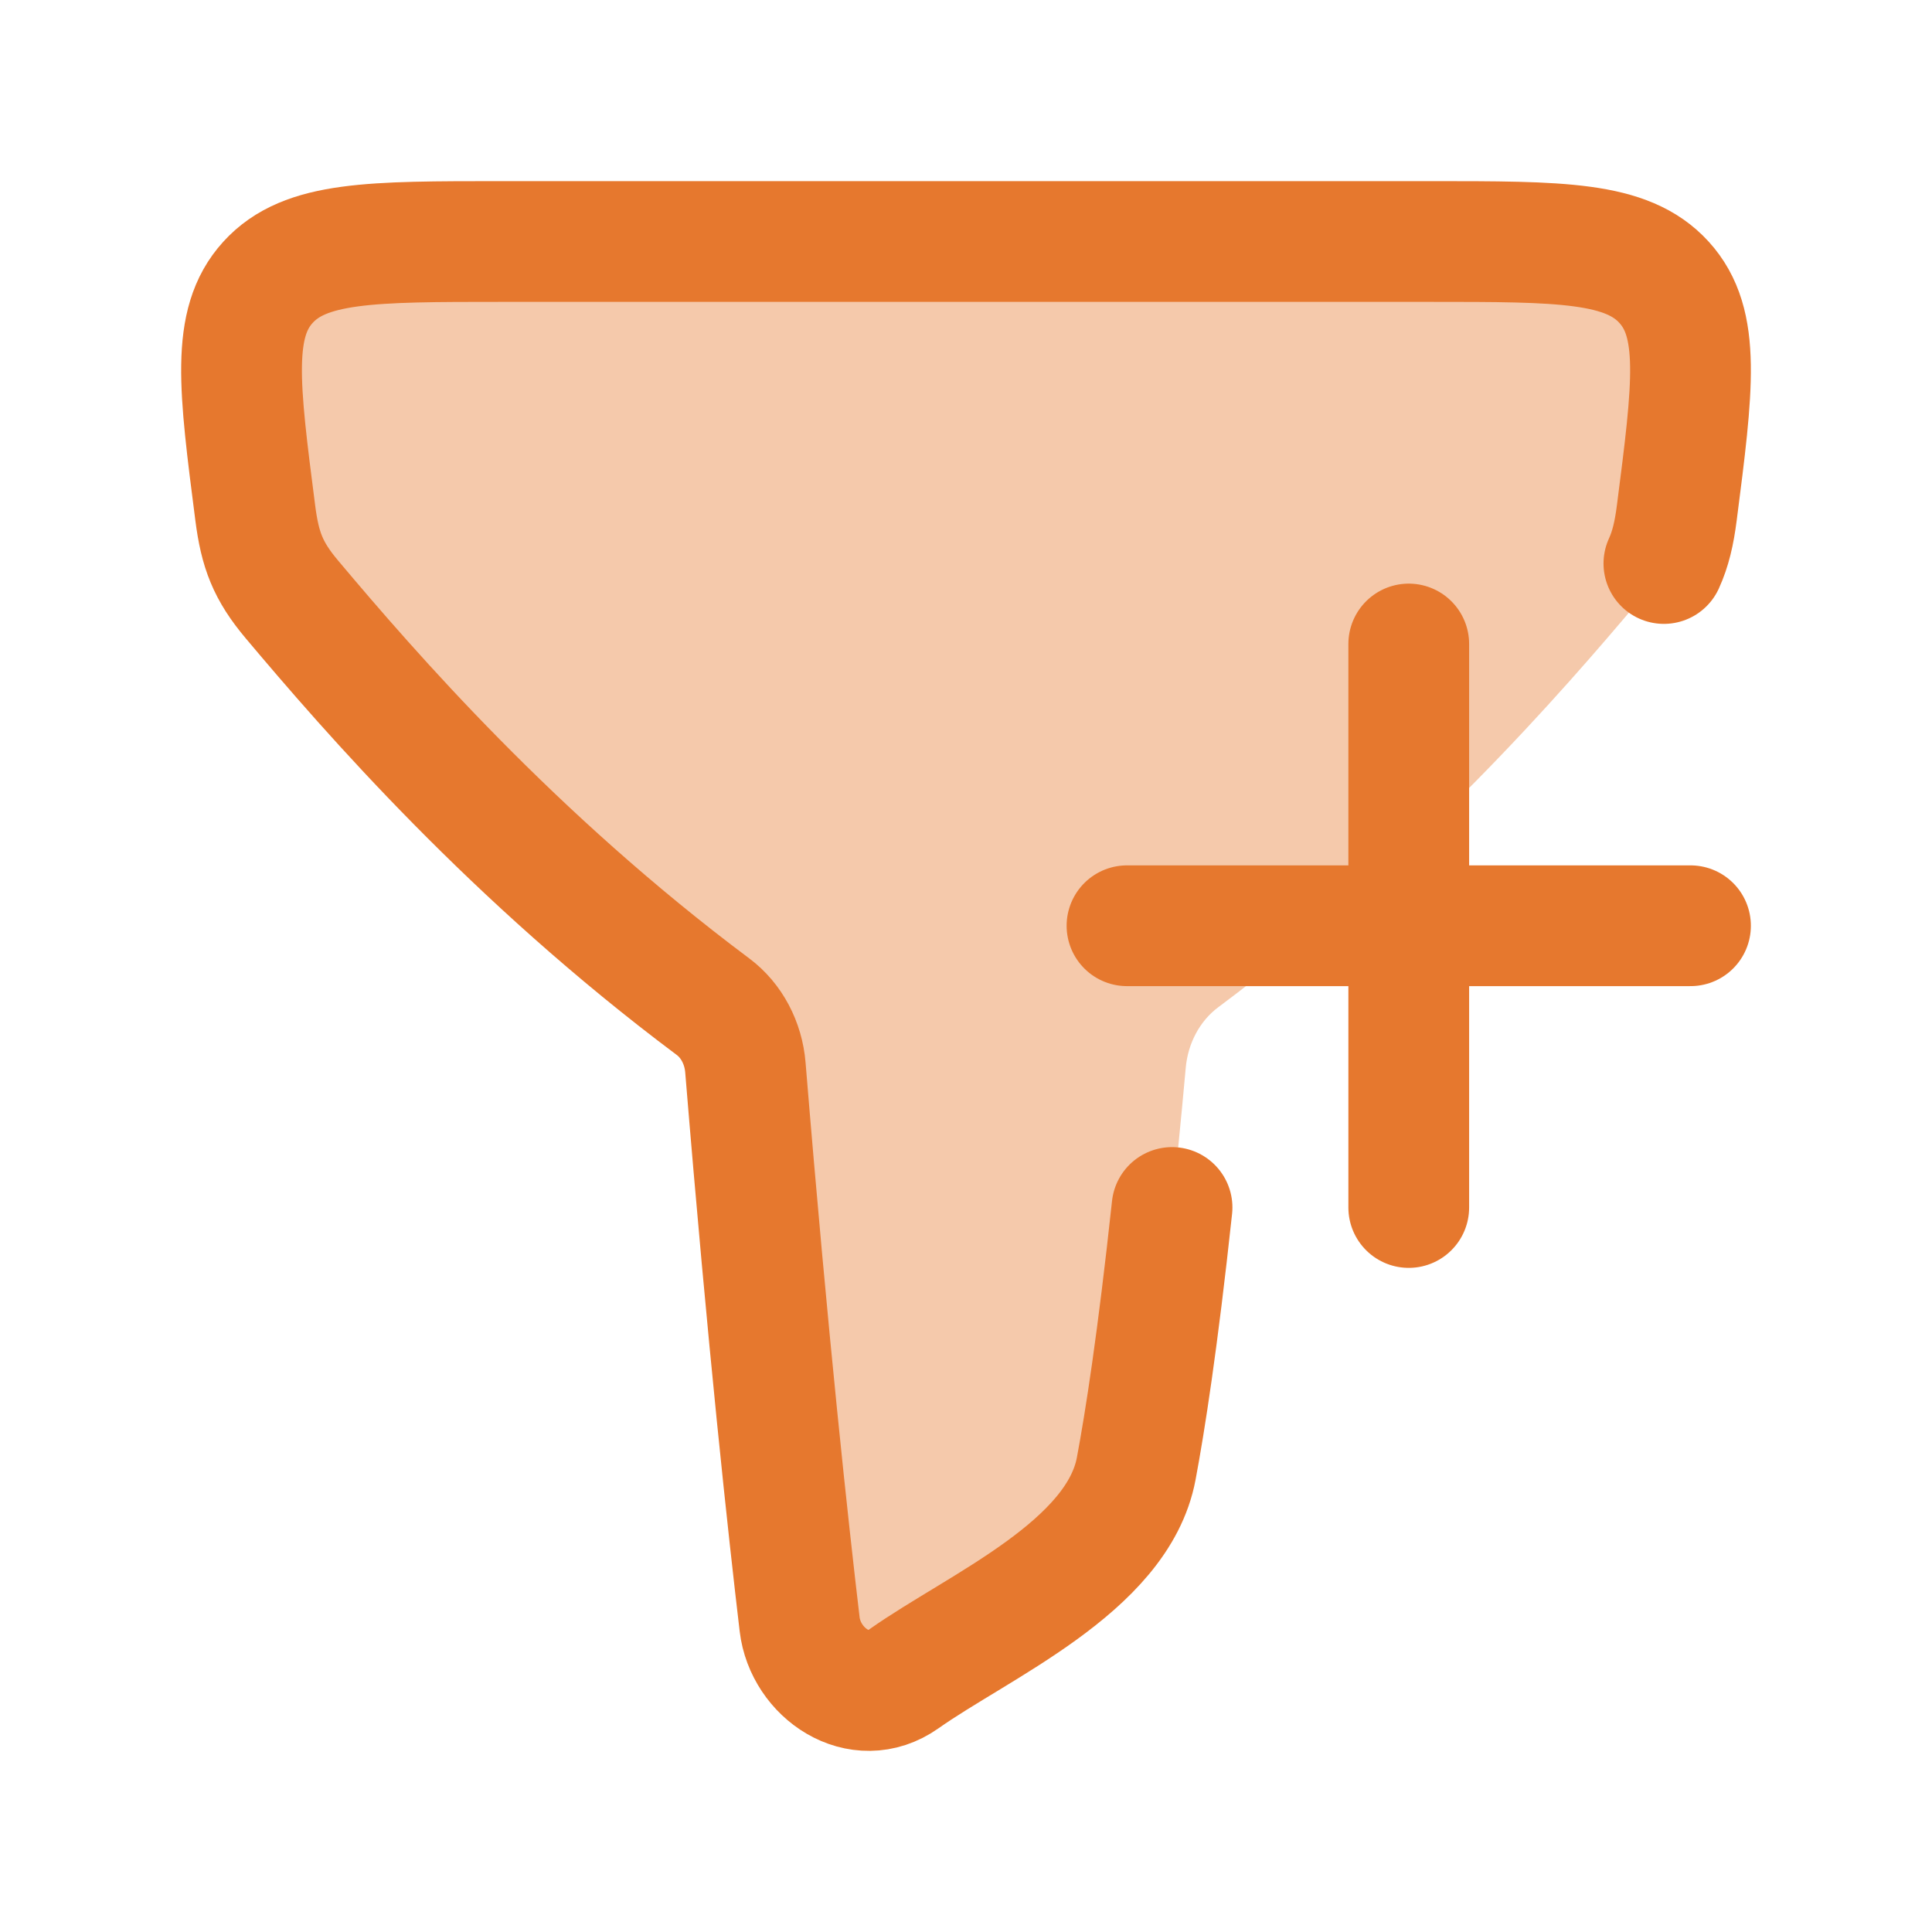
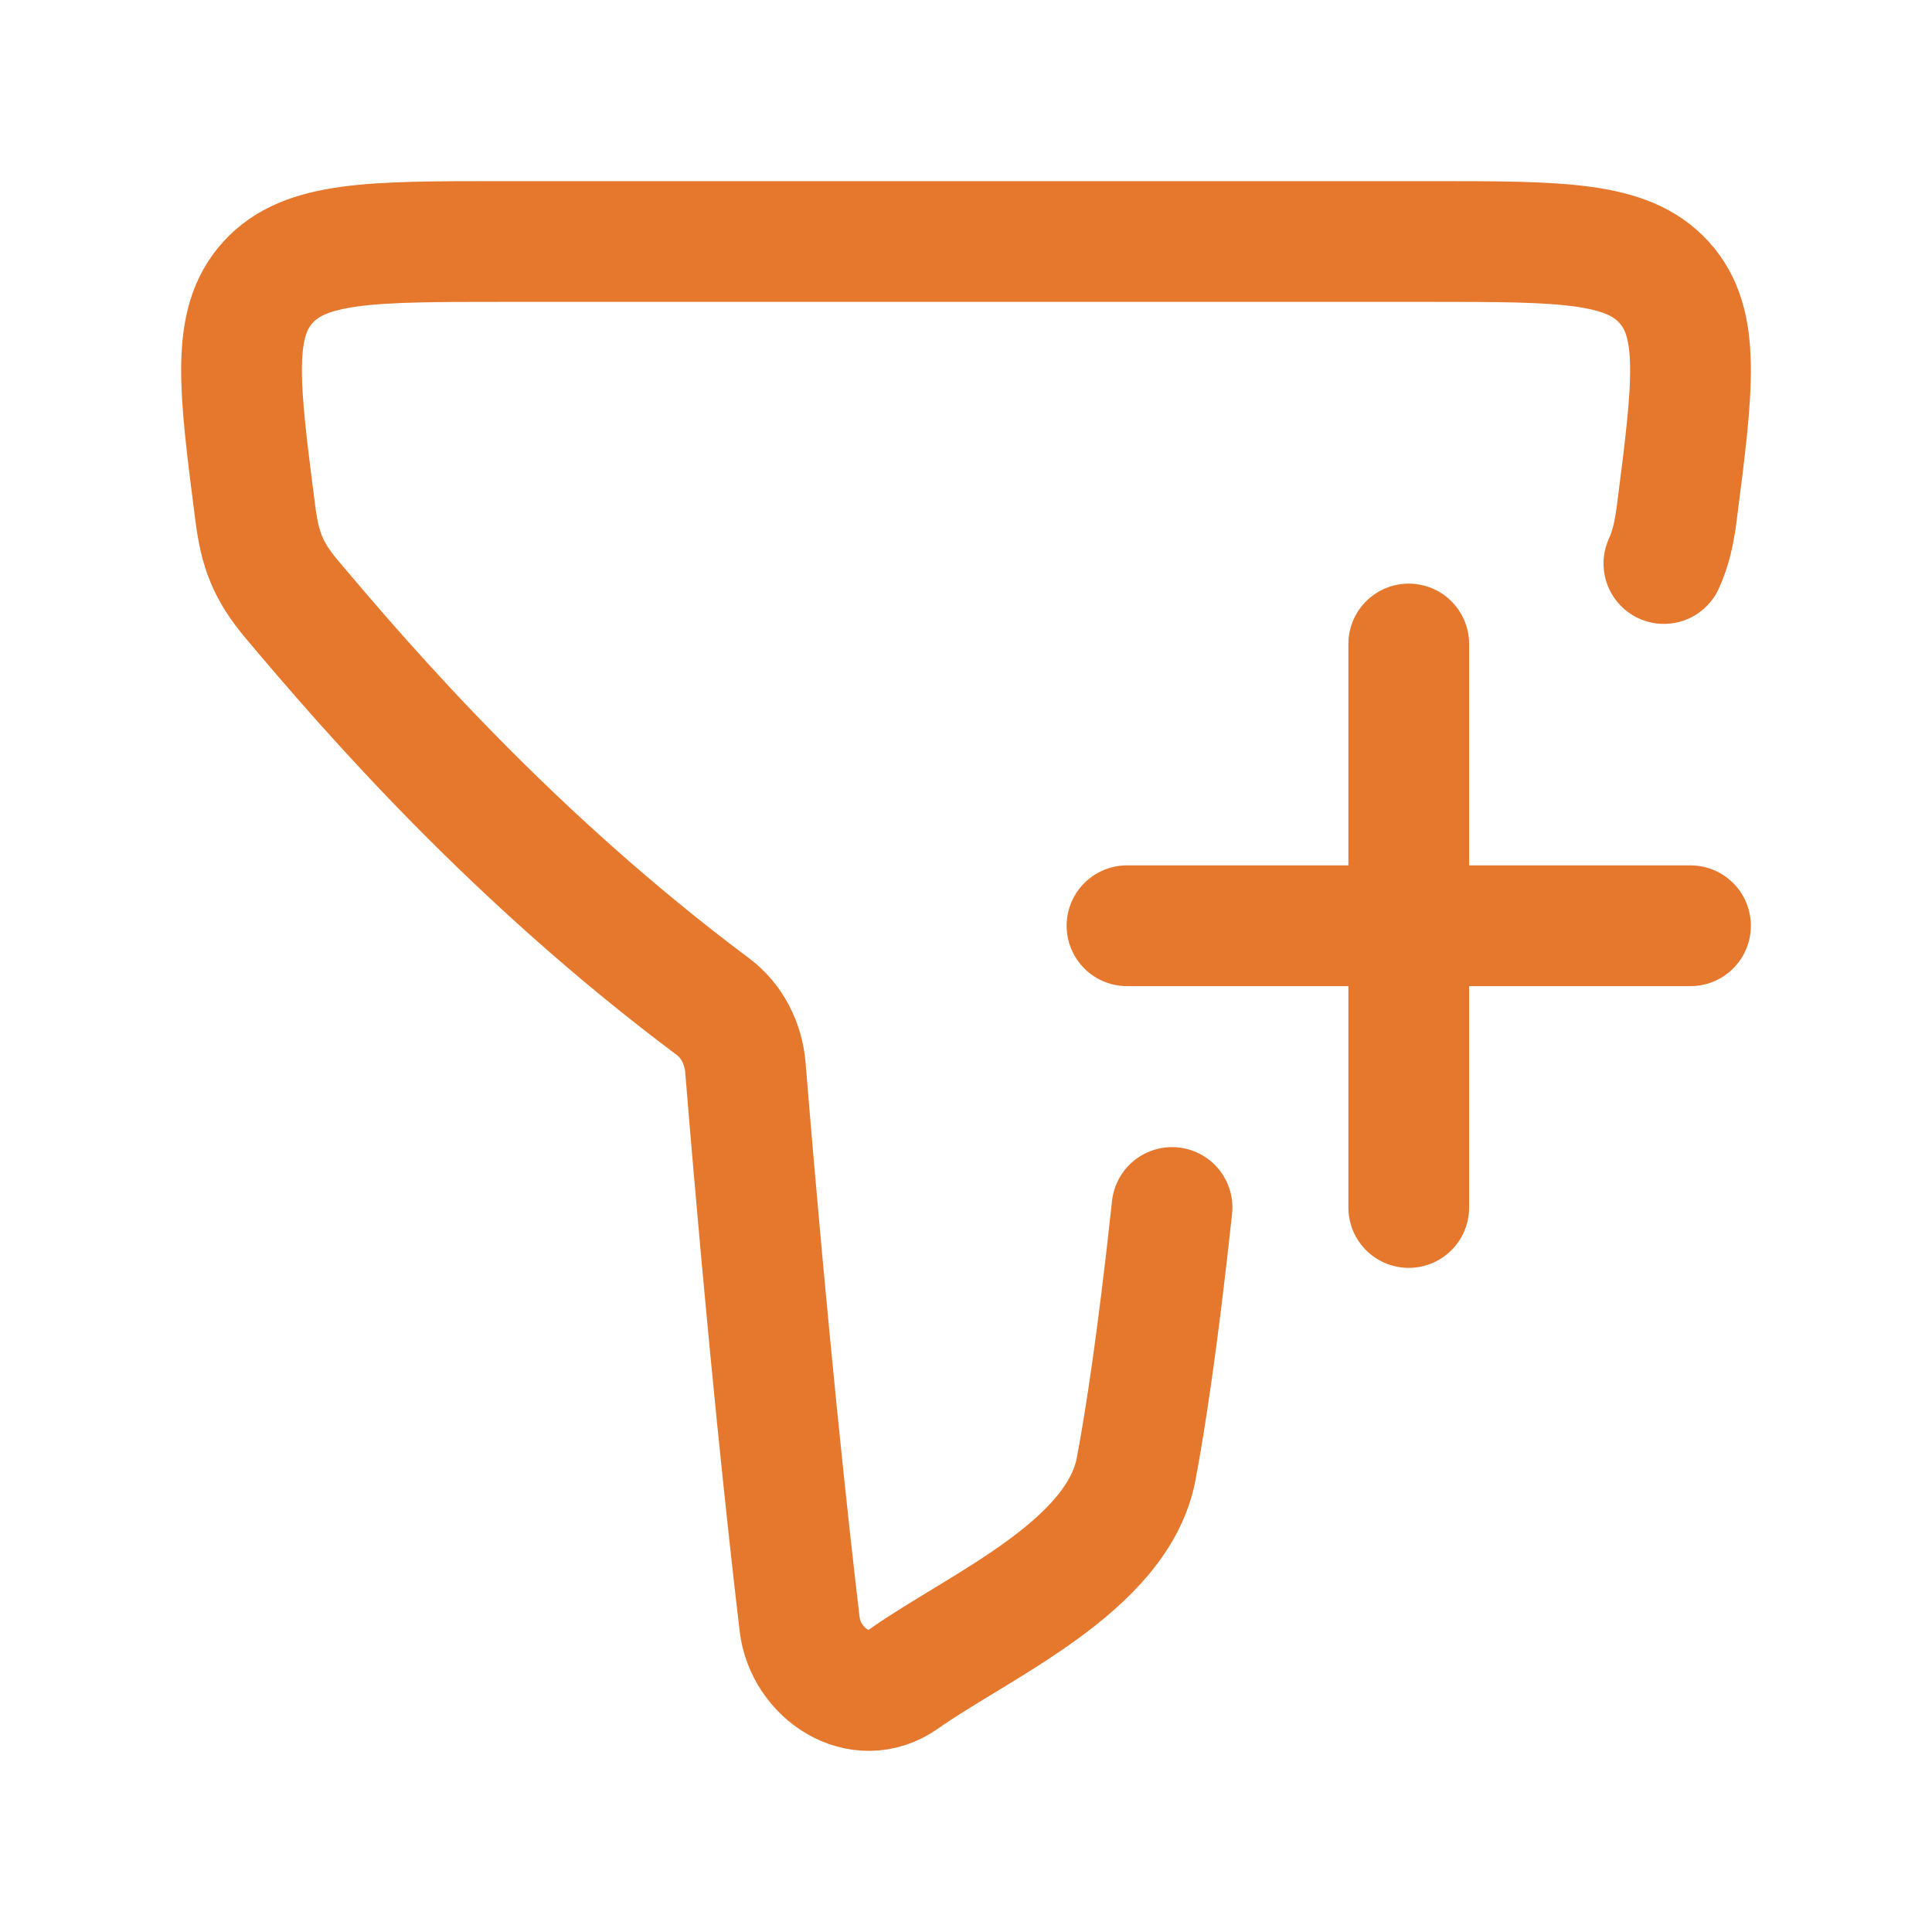
<svg xmlns="http://www.w3.org/2000/svg" width="48" height="48" fill="none">
-   <path fill="#E6782E" d="M17.715 25.012c-4.977-3.72-8.524-7.814-10.46-10.115-.6-.712-.796-1.233-.914-2.151-.405-3.144-.607-4.716.315-5.731C7.578 6 9.208 6 12.469 6H35.53c3.261 0 4.891 0 5.813 1.015.922 1.015.72 2.587.315 5.73-.118.919-.314 1.44-.914 2.152-1.939 2.304-5.493 6.404-10.48 10.13-.451.337-.748.886-.804 1.496-.494 5.461-.95 8.452-1.233 9.965-.457 2.443-3.922 3.913-5.776 5.225-1.104.78-2.443-.149-2.586-1.357-.273-2.304-.787-6.983-1.348-13.833-.05-.615-.348-1.17-.803-1.51Z" opacity=".4" />
  <path stroke="#E6782E" stroke-linecap="round" stroke-linejoin="round" stroke-width="3" d="M41.339 14c.166-.363.255-.749.32-1.254.405-3.144.607-4.716-.315-5.731C40.422 6 38.792 6 35.531 6H12.47C9.21 6 7.579 6 6.657 7.015c-.922 1.015-.72 2.587-.315 5.73.118.919.314 1.44.914 2.152 1.936 2.301 5.483 6.394 10.46 10.115.455.34.753.896.803 1.51.561 6.85 1.075 11.53 1.348 13.834.143 1.208 1.482 2.137 2.586 1.357 1.854-1.312 5.319-2.782 5.776-5.225.217-1.154.533-3.17.89-6.488M35 16v14m7-7H28" />
</svg>